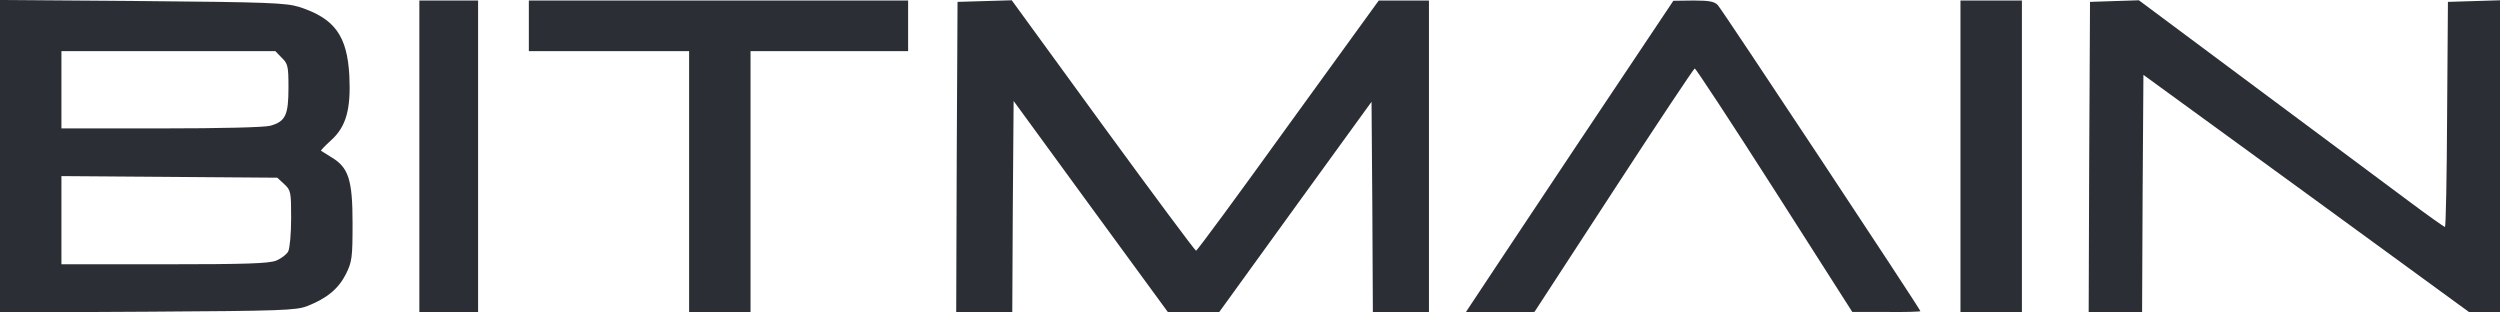
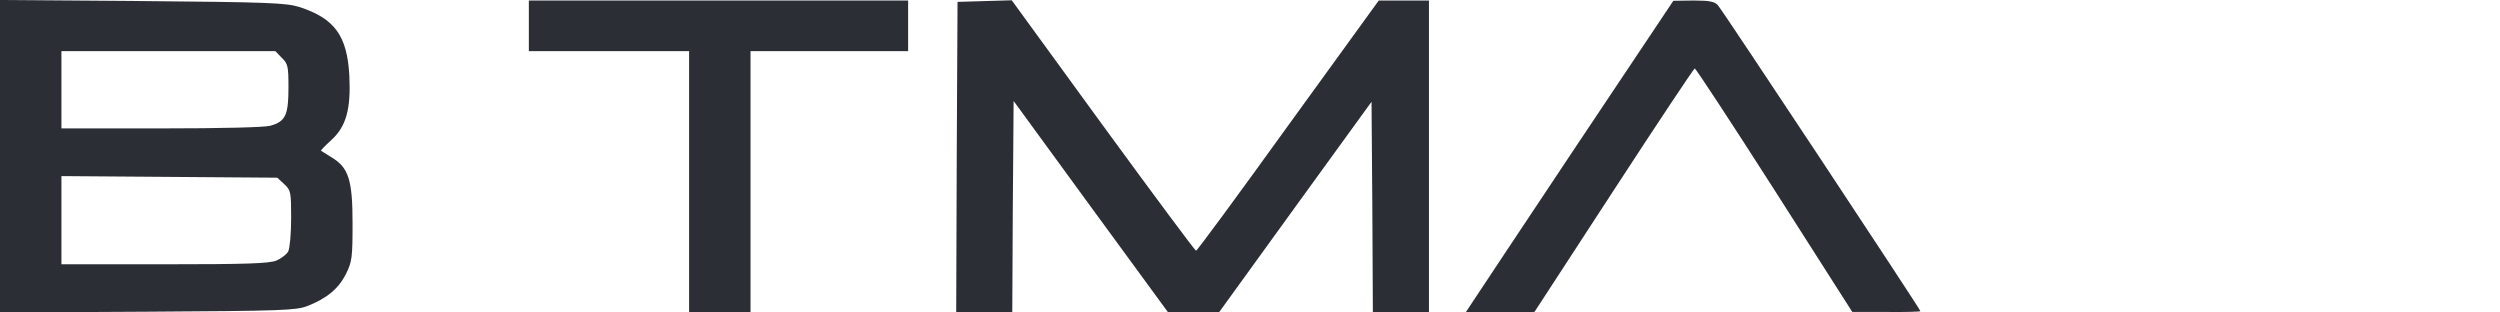
<svg xmlns="http://www.w3.org/2000/svg" width="160" height="20" viewBox="0 0 160 20" fill="none">
  <path d="M0 10.008V0L9.111 0.068C17.214 0.136 18.308 0.188 19.145 0.443C21.419 1.176 22.222 2.285 22.359 4.859C22.462 6.991 22.154 8.116 21.18 8.986C20.803 9.327 20.513 9.633 20.547 9.65C20.564 9.668 20.889 9.855 21.231 10.077C22.308 10.725 22.564 11.509 22.564 14.288C22.564 16.505 22.53 16.743 22.137 17.545C21.658 18.483 20.923 19.096 19.658 19.591C18.957 19.864 18 19.898 9.453 19.949L0 20V10.008ZM17.692 16.675C18 16.539 18.342 16.283 18.444 16.096C18.547 15.891 18.633 14.953 18.633 13.964C18.633 12.293 18.615 12.174 18.188 11.782L17.744 11.373L10.838 11.321L3.932 11.27V14.101V16.914H10.513C15.812 16.914 17.214 16.863 17.692 16.675ZM17.299 8.048C18.273 7.775 18.462 7.366 18.462 5.61C18.462 4.246 18.427 4.075 18.034 3.7L17.624 3.274H10.769H3.932V5.746V8.218H10.308C14.154 8.218 16.923 8.15 17.299 8.048Z" fill="#2B2F35" />
-   <path d="M26.838 10.008V0.033H28.718H30.598V10.008V19.982H28.718H26.838V10.008Z" fill="#2B2F35" />
  <path d="M44.103 11.627V3.273H38.974H33.846V1.653V0.033H45.983H58.12V1.653V3.273H53.077H48.034V11.627V19.982H46.068H44.103V11.627Z" fill="#2B2F35" />
  <path d="M61.231 10.06L61.282 0.12L63.008 0.069L64.752 0.018L70.598 8.048C73.812 12.447 76.496 16.062 76.547 16.045C76.615 16.045 79.265 12.447 82.444 8.031L88.239 0.035H89.846H91.453V10.009V19.983H89.658H87.863L87.829 13.249L87.778 6.514L82.906 13.232L78.034 19.966H76.393L74.752 19.983L69.812 13.232L64.872 6.463L64.82 13.232L64.786 19.983H62.991H61.197L61.231 10.06Z" fill="#2B2F35" />
  <path d="M94.137 19.488C94.308 19.215 97.299 14.731 100.769 9.513L107.094 0.05L108.393 0.033C109.419 0.033 109.744 0.101 109.949 0.34C110.256 0.681 122.906 19.794 122.906 19.914C122.906 19.948 121.932 19.982 120.735 19.965H118.547L113.573 12.173C110.838 7.893 108.53 4.381 108.462 4.381C108.41 4.381 106.068 7.893 103.282 12.173L98.205 19.965L96.017 19.982H93.812L94.137 19.488Z" fill="#2B2F35" />
-   <path d="M125.47 10.008V0.033H127.436H129.402V10.008V19.982H127.436H125.47V10.008Z" fill="#2B2F35" />
-   <path d="M133.709 10.06L133.761 0.12L135.316 0.069L136.889 0.018L144.376 5.593C148.513 8.662 152.889 11.936 154.137 12.857C155.367 13.777 156.427 14.527 156.479 14.527C156.53 14.527 156.598 11.288 156.615 7.332L156.667 0.12L158.342 0.069L160 0.018V10.009V19.983H159.026H158.034L147.607 12.379L137.179 4.792L137.128 12.379L137.094 19.983H135.385H133.675L133.709 10.06Z" fill="#2B2F35" />
</svg>